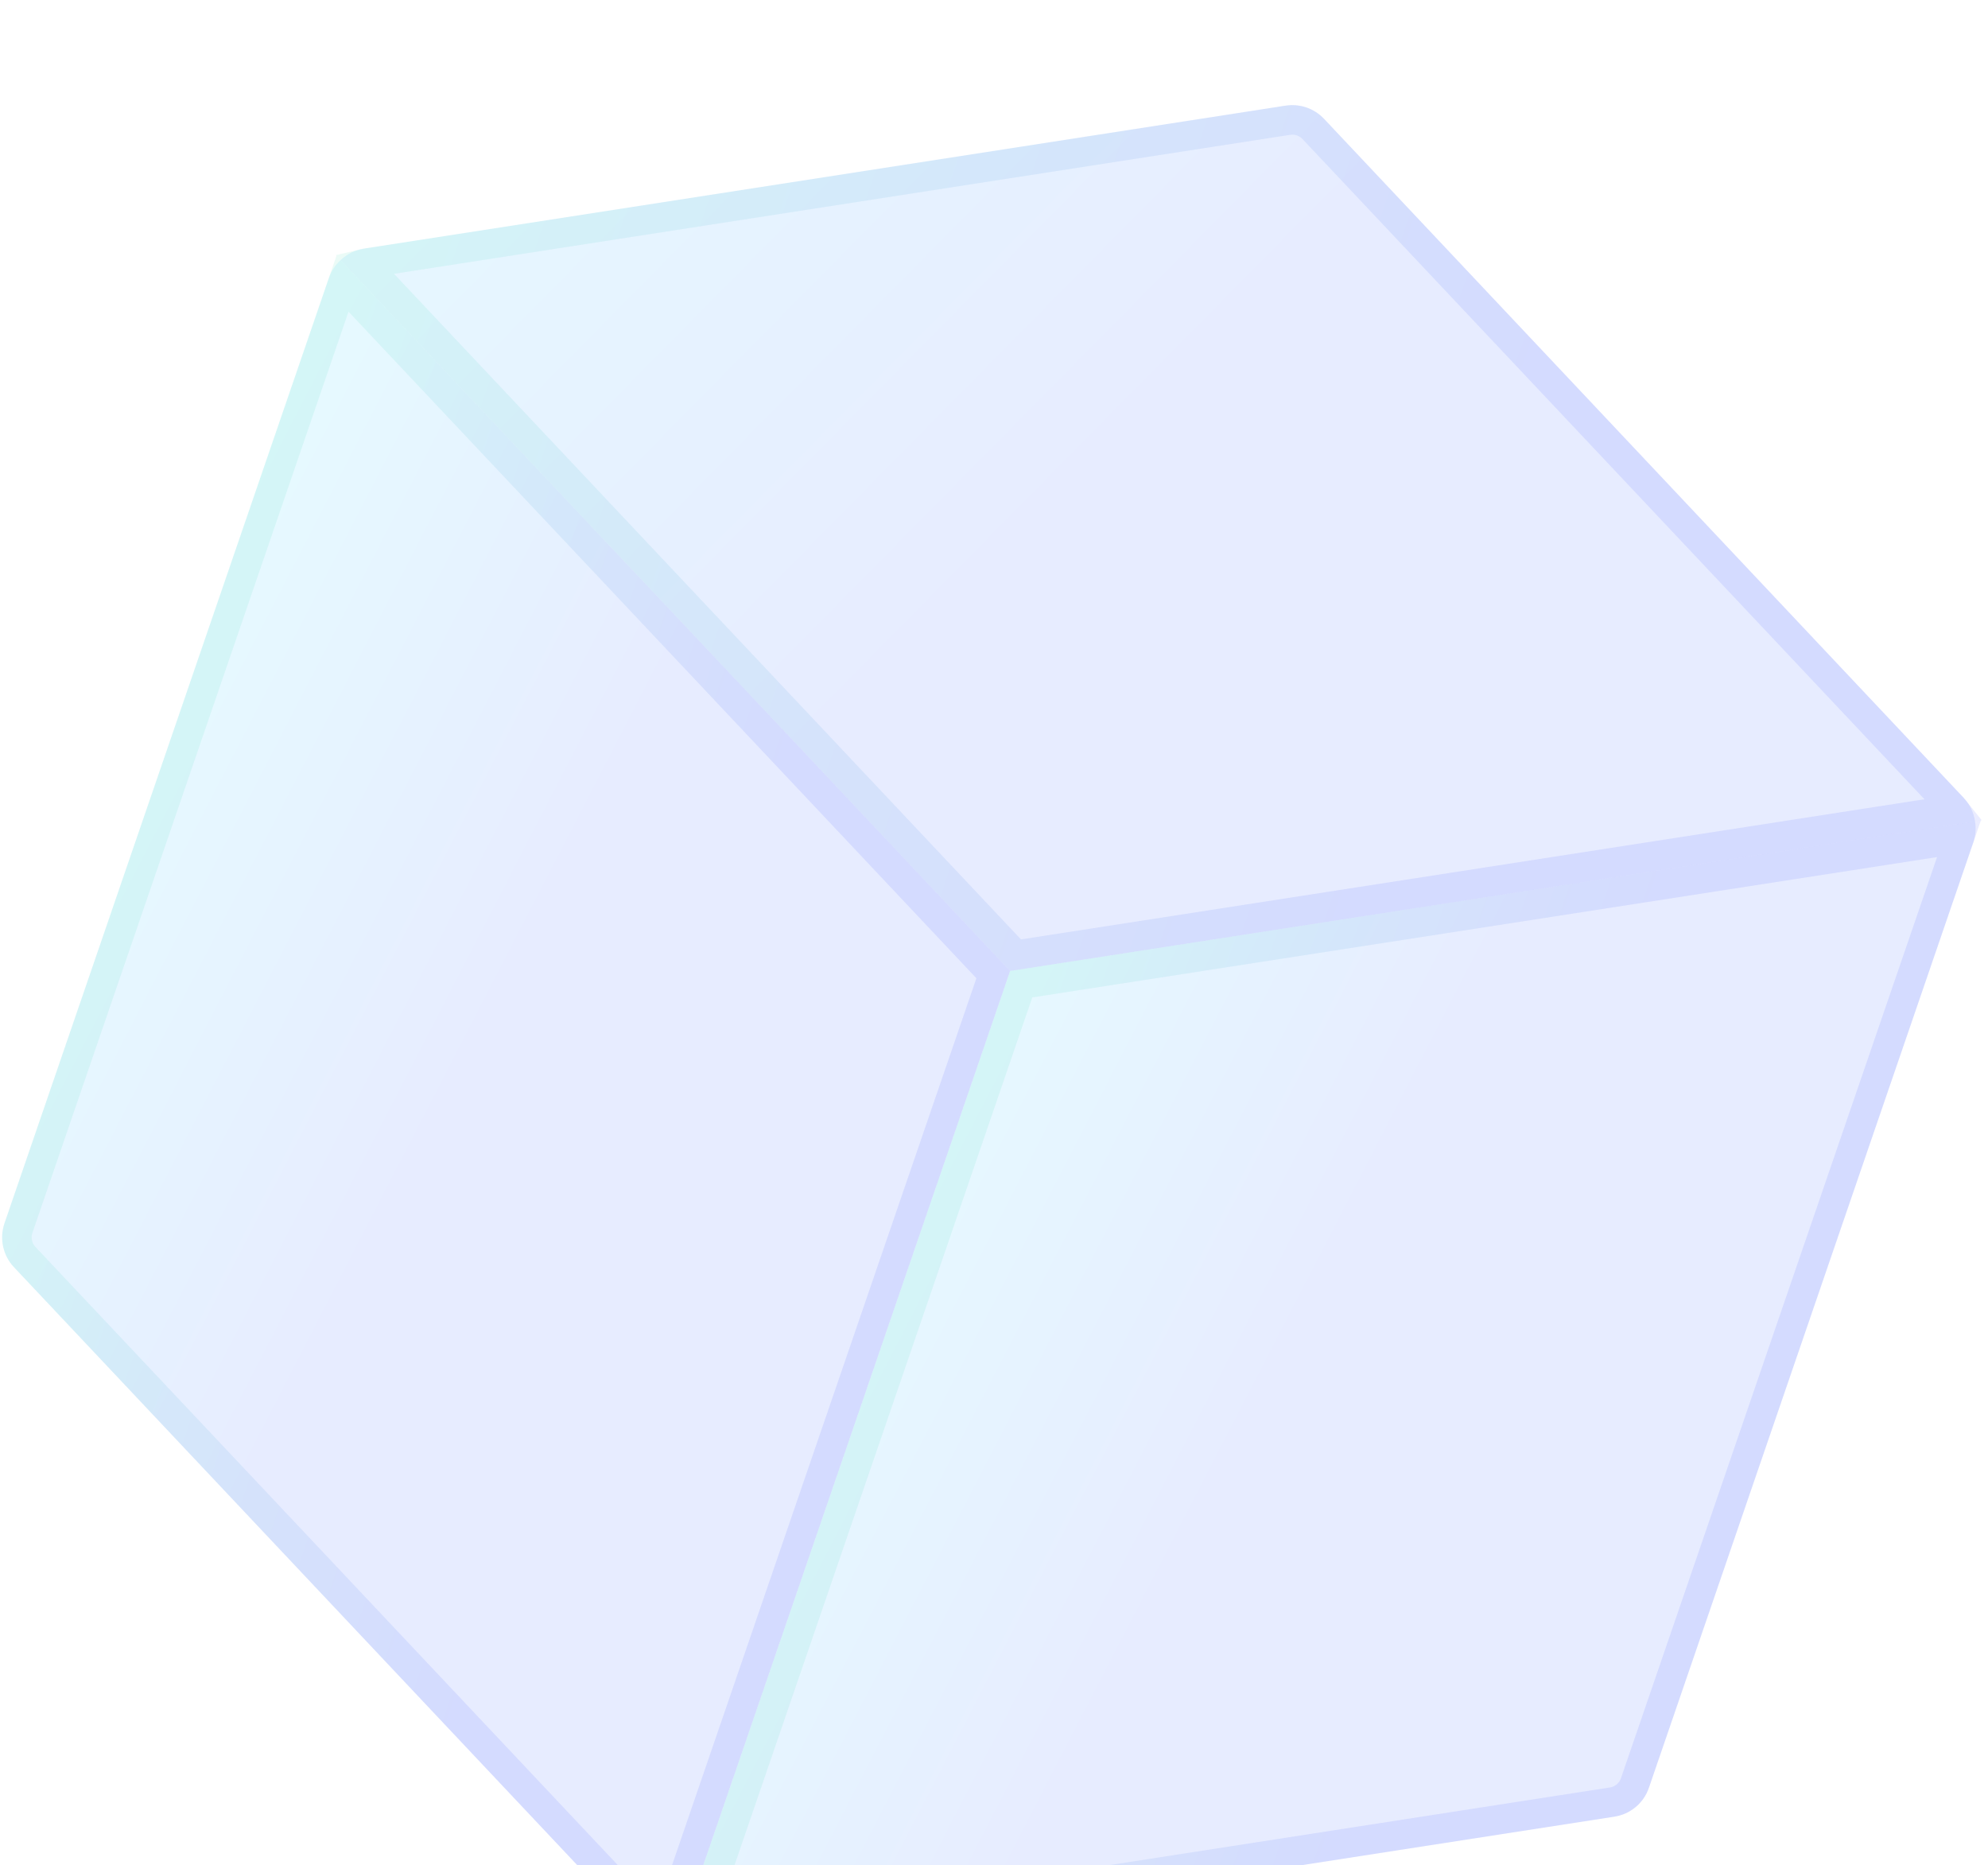
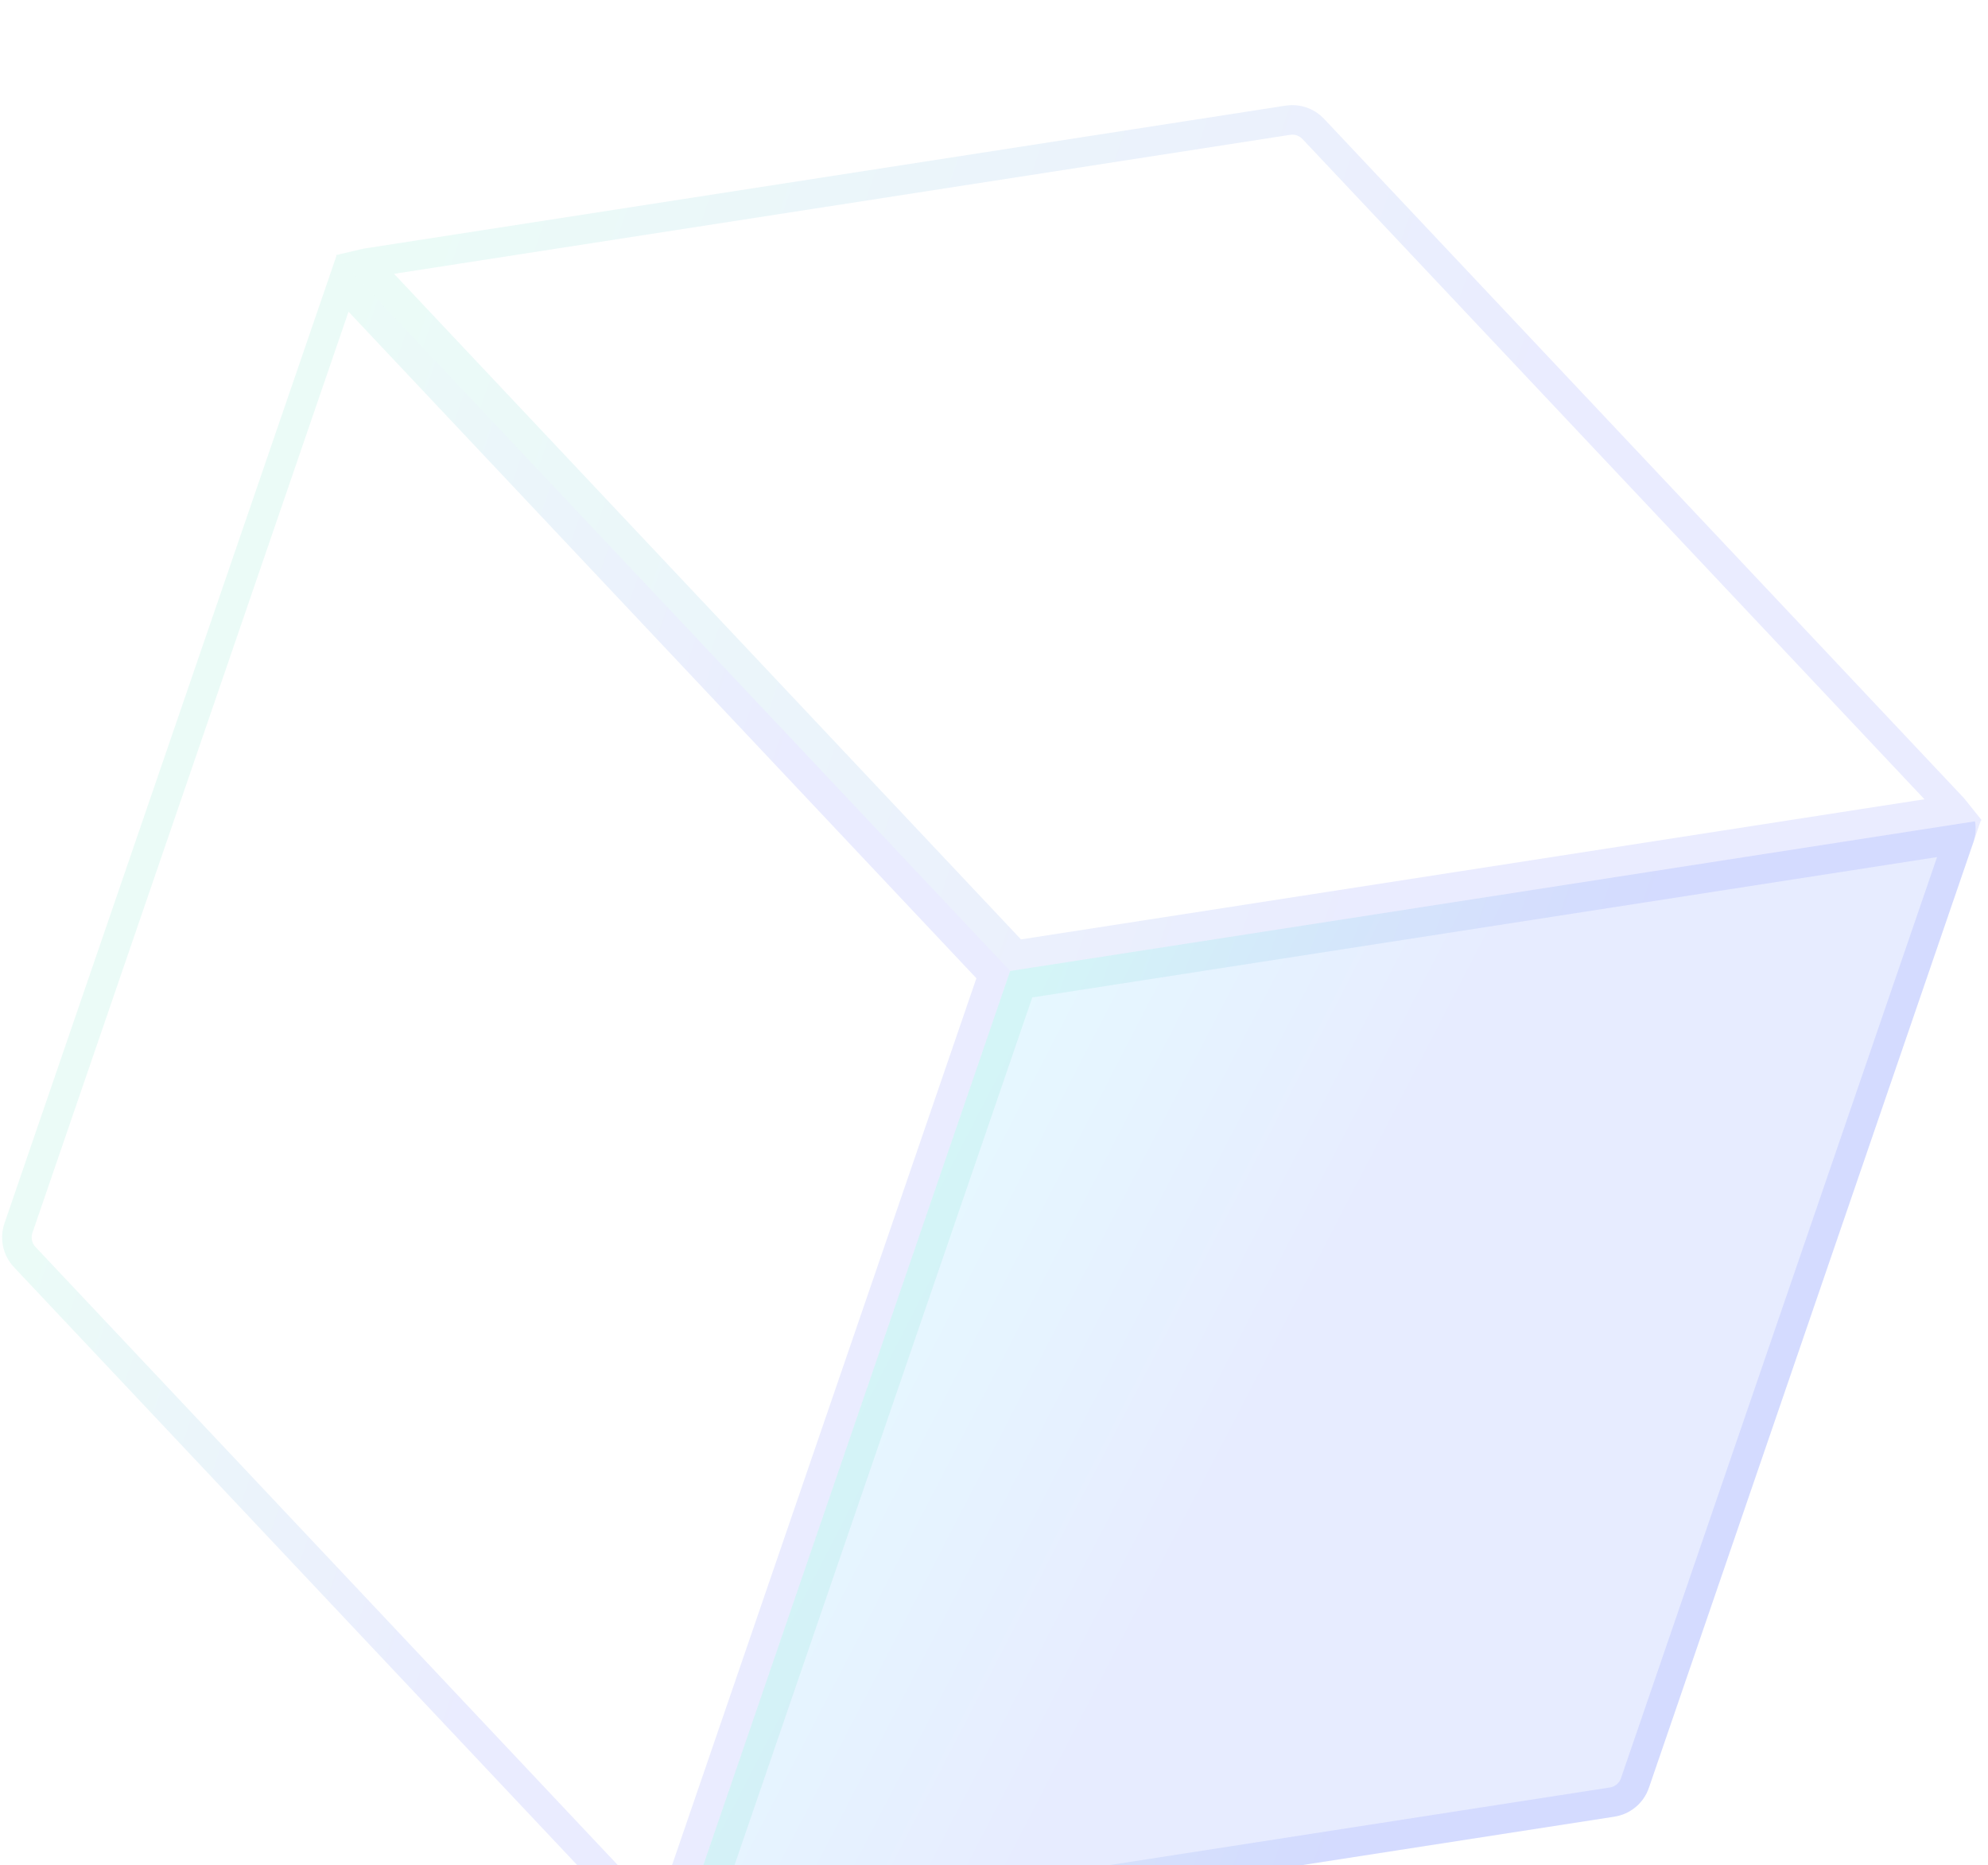
<svg xmlns="http://www.w3.org/2000/svg" width="291" height="273" viewBox="0 0 291 273" fill="none">
  <g filter="url(#filter0_i_3006_514)">
-     <path d="M289.099 105.792C288.917 104.524 288.354 103.34 287.485 102.399L193.804 2.969C193.096 2.217 192.215 1.649 191.238 1.313C190.261 0.978 189.217 0.886 188.196 1.044L53.206 21.979C51.944 22.189 50.775 22.775 49.851 23.66L147.863 127.697L289.099 105.792Z" fill="url(#paint0_linear_3006_514)" fill-opacity="0.2" />
    <path d="M148.656 125.386L53.297 24.165C53.381 24.145 53.465 24.128 53.55 24.114L188.527 3.181L188.528 3.181C189.202 3.076 189.891 3.137 190.536 3.359C191.181 3.58 191.762 3.955 192.23 4.452L285.896 103.866C285.899 103.868 285.901 103.871 285.903 103.873C285.962 103.938 286.02 104.004 286.075 104.073L148.656 125.386Z" stroke="url(#paint1_linear_3006_514)" stroke-opacity="0.1" stroke-width="4.325" />
  </g>
  <g filter="url(#filter1_i_3006_514)">
    <path d="M147.862 127.695L98.291 272.132C99.268 272.468 100.312 272.56 101.333 272.402L236.323 251.468C237.468 251.29 238.543 250.802 239.431 250.058C240.32 249.314 240.988 248.341 241.364 247.245L288.87 108.826C289.194 107.848 289.272 106.805 289.098 105.789L147.862 127.695Z" fill="url(#paint2_linear_3006_514)" fill-opacity="0.2" />
    <path d="M286.75 108.342L239.319 246.542V246.543C239.071 247.267 238.629 247.909 238.043 248.4C237.456 248.892 236.747 249.213 235.991 249.331L101.23 270.23L149.483 129.631L286.75 108.342Z" stroke="url(#paint3_linear_3006_514)" stroke-opacity="0.1" stroke-width="4.325" />
  </g>
  <g filter="url(#filter2_i_3006_514)">
-     <path d="M49.848 23.657C49.088 24.355 48.509 25.228 48.161 26.2L0.656 164.619C0.279 165.715 0.209 166.893 0.454 168.026C0.698 169.159 1.247 170.204 2.041 171.048L95.722 270.477C96.431 271.229 97.312 271.797 98.289 272.132L147.86 127.695L49.848 23.657Z" fill="url(#paint4_linear_3006_514)" fill-opacity="0.2" />
    <path d="M97.137 268.826L3.616 169.565C3.091 169.008 2.729 168.319 2.567 167.571C2.406 166.823 2.452 166.045 2.701 165.321L50.134 27.114L145.391 128.227L97.137 268.826Z" stroke="url(#paint5_linear_3006_514)" stroke-opacity="0.1" stroke-width="4.325" />
  </g>
  <defs>
    <filter id="filter0_i_3006_514" x="-37.346" y="-85.525" width="413.928" height="299.715" filterUnits="userSpaceOnUse" color-interpolation-filters="sRGB">
      <feFlood flood-opacity="0" result="BackgroundImageFix" />
      <feBlend mode="normal" in="SourceGraphic" in2="BackgroundImageFix" result="shape" />
      <feColorMatrix in="SourceAlpha" type="matrix" values="0 0 0 0 0 0 0 0 0 0 0 0 0 0 0 0 0 0 127 0" result="hardAlpha" />
      <feOffset dy="14.415" />
      <feGaussianBlur stdDeviation="21.623" />
      <feComposite in2="hardAlpha" operator="arithmetic" k2="-1" k3="1" />
      <feColorMatrix type="matrix" values="0 0 0 0 1 0 0 0 0 1 0 0 0 0 1 0 0 0 0.4 0" />
      <feBlend mode="normal" in2="shape" result="effect1_innerShadow_3006_514" />
    </filter>
    <filter id="filter1_i_3006_514" x="11.529" y="19.163" width="364.922" height="340.246" filterUnits="userSpaceOnUse" color-interpolation-filters="sRGB">
      <feFlood flood-opacity="0" result="BackgroundImageFix" />
      <feBlend mode="normal" in="SourceGraphic" in2="BackgroundImageFix" result="shape" />
      <feColorMatrix in="SourceAlpha" type="matrix" values="0 0 0 0 0 0 0 0 0 0 0 0 0 0 0 0 0 0 127 0" result="hardAlpha" />
      <feOffset dy="14.415" />
      <feGaussianBlur stdDeviation="21.623" />
      <feComposite in2="hardAlpha" operator="arithmetic" k2="-1" k3="1" />
      <feColorMatrix type="matrix" values="0 0 0 0 1 0 0 0 0 1 0 0 0 0 1 0 0 0 0.4 0" />
      <feBlend mode="normal" in2="shape" result="effect1_innerShadow_3006_514" />
    </filter>
    <filter id="filter2_i_3006_514" x="-86.182" y="-63.469" width="320.536" height="422.878" filterUnits="userSpaceOnUse" color-interpolation-filters="sRGB">
      <feFlood flood-opacity="0" result="BackgroundImageFix" />
      <feBlend mode="normal" in="SourceGraphic" in2="BackgroundImageFix" result="shape" />
      <feColorMatrix in="SourceAlpha" type="matrix" values="0 0 0 0 0 0 0 0 0 0 0 0 0 0 0 0 0 0 127 0" result="hardAlpha" />
      <feOffset dy="14.415" />
      <feGaussianBlur stdDeviation="21.623" />
      <feComposite in2="hardAlpha" operator="arithmetic" k2="-1" k3="1" />
      <feColorMatrix type="matrix" values="0 0 0 0 1 0 0 0 0 1 0 0 0 0 1 0 0 0 0.4 0" />
      <feBlend mode="normal" in2="shape" result="effect1_innerShadow_3006_514" />
    </filter>
    <linearGradient id="paint0_linear_3006_514" x1="71.613" y1="-39.75" x2="275.109" y2="161.037" gradientUnits="userSpaceOnUse">
      <stop stop-color="#83E9FF" />
      <stop offset="0.453" stop-color="#85A0FF" />
    </linearGradient>
    <linearGradient id="paint1_linear_3006_514" x1="77.118" y1="-31.438" x2="308.896" y2="48.108" gradientUnits="userSpaceOnUse">
      <stop stop-color="#3CDEB6" />
      <stop offset="0.656" stop-color="#364AFF" />
    </linearGradient>
    <linearGradient id="paint2_linear_3006_514" x1="169.473" y1="64.726" x2="309.714" y2="137.185" gradientUnits="userSpaceOnUse">
      <stop stop-color="#83E9FF" />
      <stop offset="0.453" stop-color="#85A0FF" />
    </linearGradient>
    <linearGradient id="paint3_linear_3006_514" x1="169.998" y1="75.445" x2="286.593" y2="115.46" gradientUnits="userSpaceOnUse">
      <stop stop-color="#3CDEB6" />
      <stop offset="0.656" stop-color="#364AFF" />
    </linearGradient>
    <linearGradient id="paint4_linear_3006_514" x1="49.12" y1="23.407" x2="189.361" y2="95.866" gradientUnits="userSpaceOnUse">
      <stop stop-color="#83E9FF" />
      <stop offset="0.453" stop-color="#85A0FF" />
    </linearGradient>
    <linearGradient id="paint5_linear_3006_514" x1="49.645" y1="34.126" x2="166.24" y2="74.141" gradientUnits="userSpaceOnUse">
      <stop stop-color="#3CDEB6" />
      <stop offset="0.656" stop-color="#364AFF" />
    </linearGradient>
  </defs>
</svg>